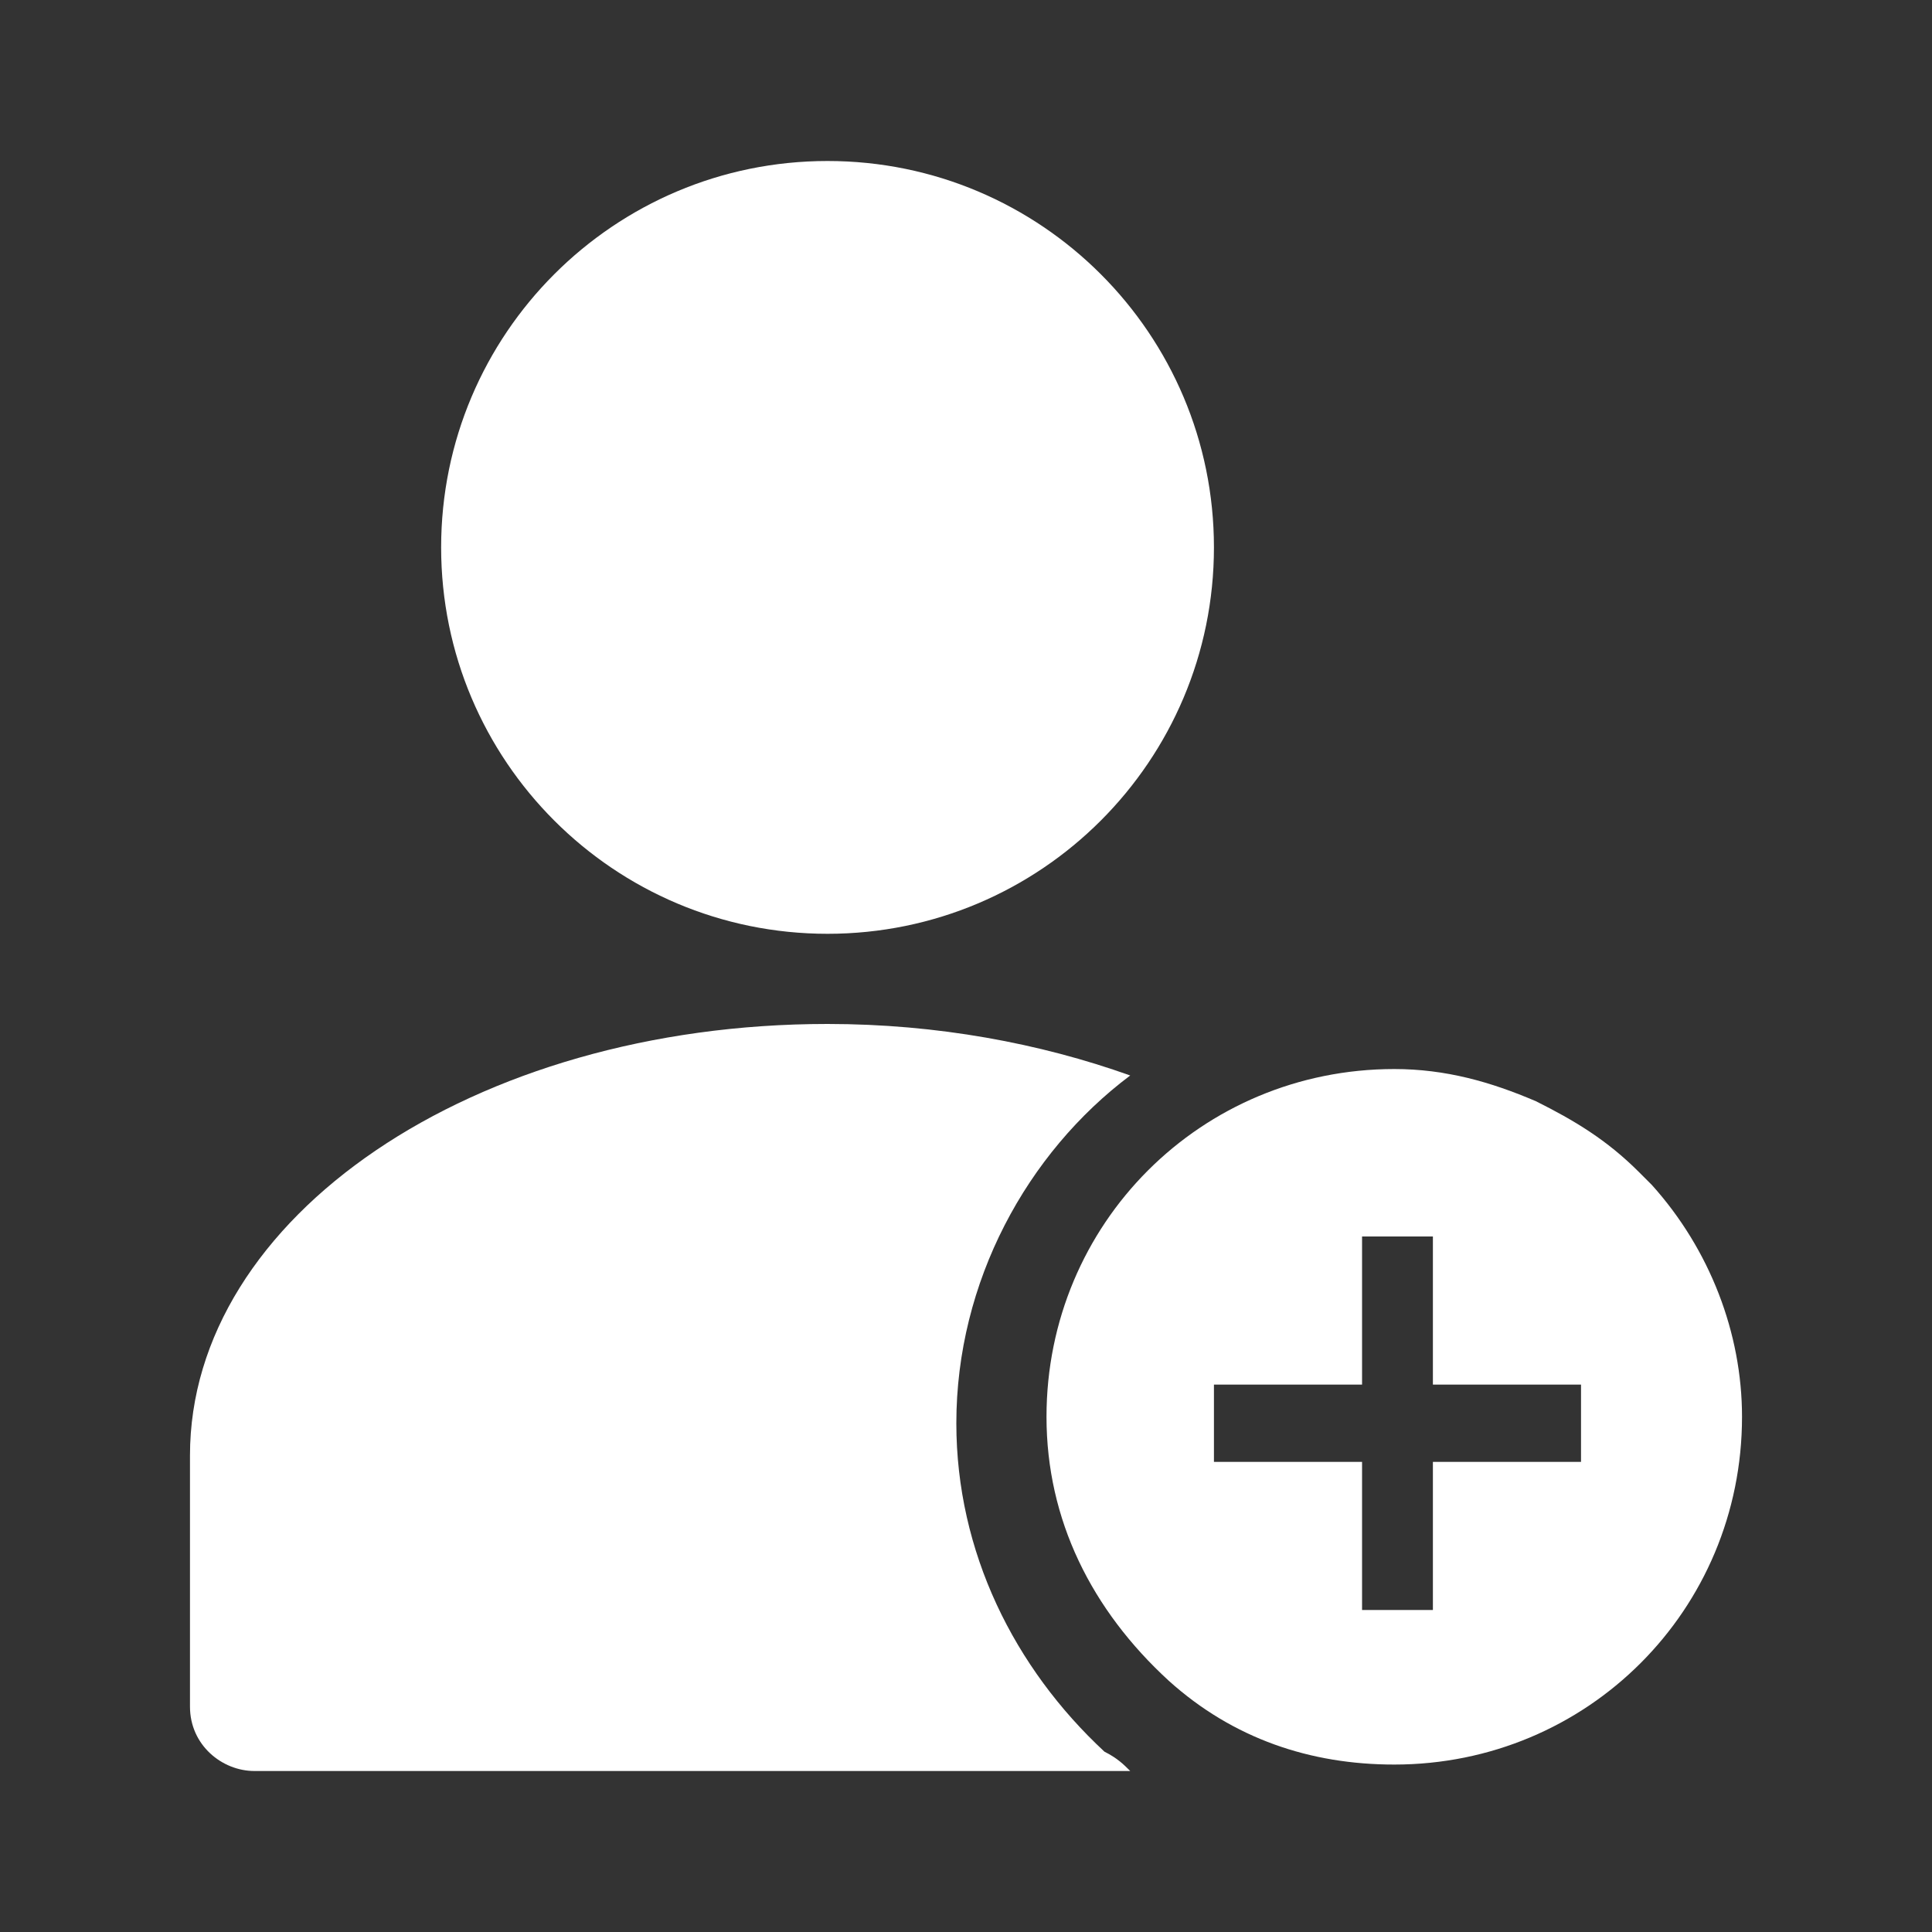
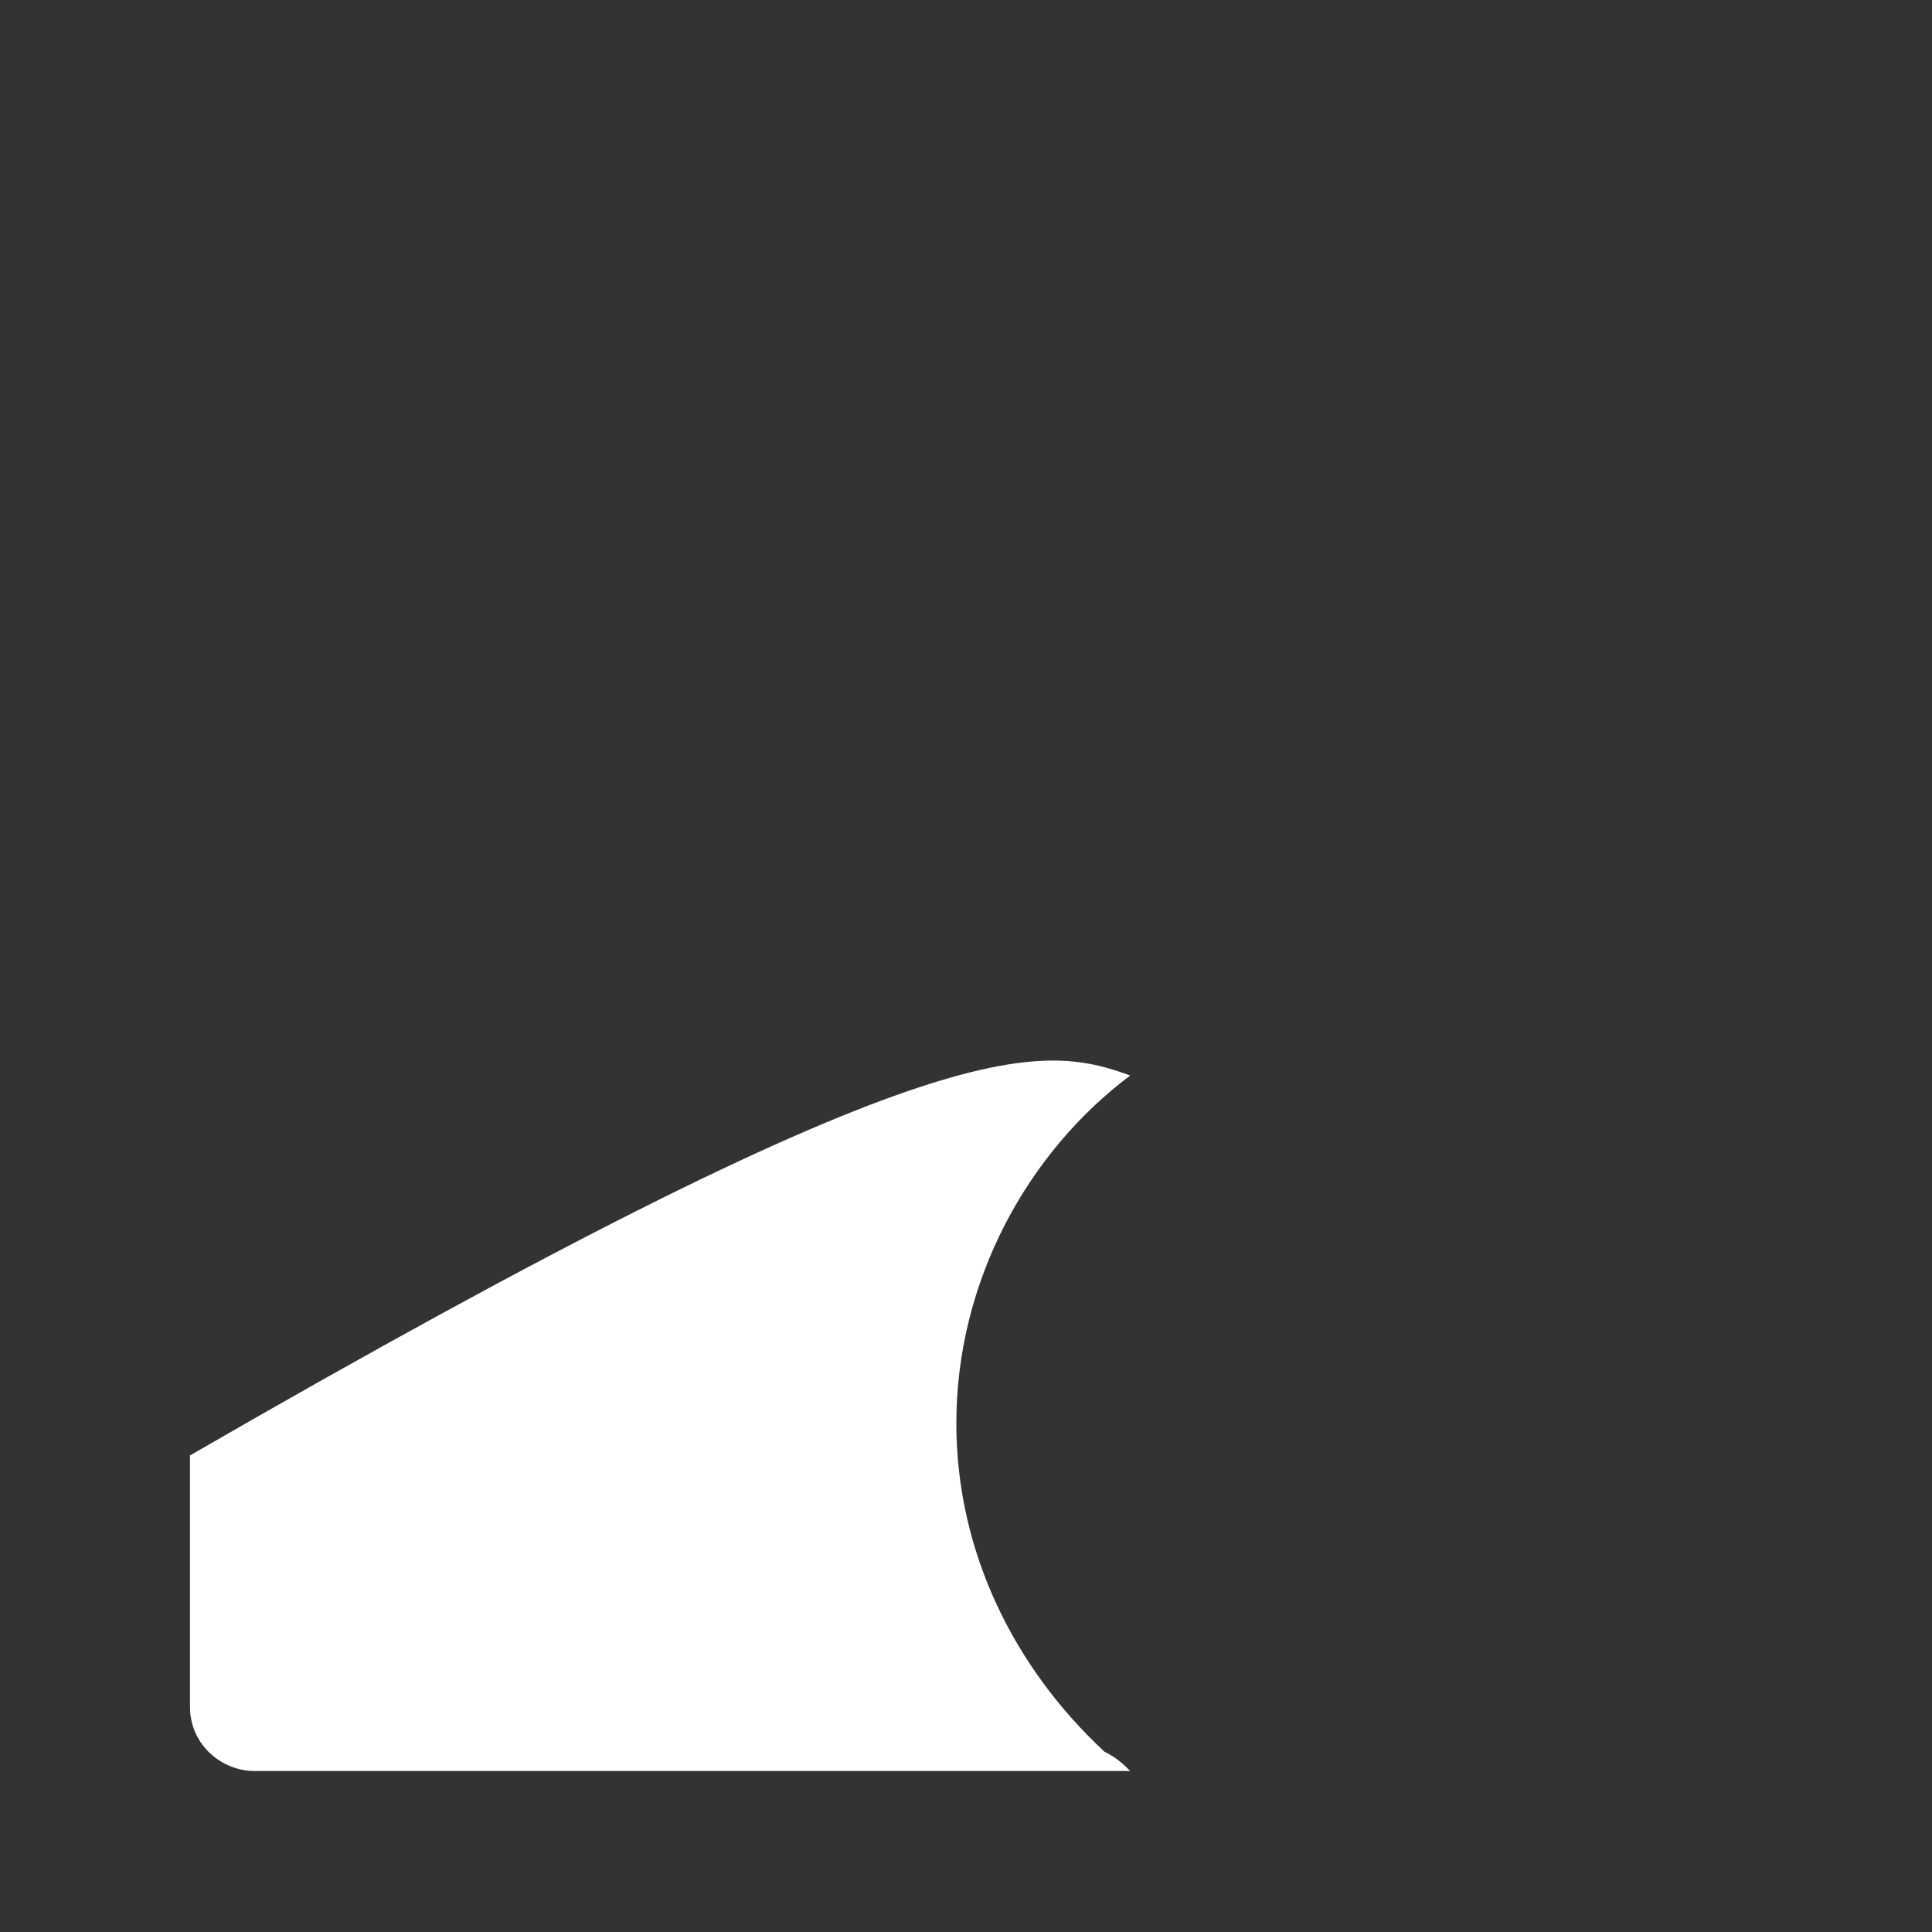
<svg xmlns="http://www.w3.org/2000/svg" width="24" height="24" viewBox="0 0 24 24" fill="none">
  <rect x="0" y="0" width="24" height="24" fill="#333333" stroke="none" />
-   <path d="M20.52 14.72C20.44 14.64 20.44 14.64 20.36 14.56C19.96 14.16 19.56 13.92 19.08 13.68C18.52 13.44 17.96 13.28 17.32 13.28C14.92 13.28 13 15.2 13 17.6C13 18.88 13.56 20 14.52 20.88C15.32 21.6 16.28 21.92 17.32 21.92C19.72 21.92 21.64 20 21.64 17.6C21.64 16.56 21.24 15.52 20.52 14.72ZM19.64 18.16H17.8V20H16.92V18.16H15.08V17.2H16.92V15.36H17.8V17.2H19.64V18.16Z" fill="white" />
-   <path d="M10.28 11.6C12.931 11.6 15.08 9.451 15.08 6.8C15.08 4.149 12.931 2 10.28 2C7.629 2 5.48 4.149 5.48 6.8C5.48 9.451 7.629 11.6 10.28 11.6Z" fill="white" />
-   <path d="M14.04 22H3.16C2.76 22 2.36 21.68 2.36 21.2V18.08C2.36 15.12 5.88 12.72 10.28 12.72C11.64 12.72 12.92 12.96 14.04 13.36C12.76 14.32 11.88 15.92 11.88 17.68C11.88 19.28 12.6 20.72 13.72 21.76C13.88 21.84 13.96 21.92 14.04 22Z" fill="white" />
+   <path d="M14.04 22H3.16C2.76 22 2.36 21.68 2.36 21.2V18.08C11.64 12.72 12.92 12.96 14.04 13.36C12.76 14.32 11.88 15.92 11.88 17.68C11.88 19.28 12.6 20.72 13.72 21.76C13.88 21.84 13.96 21.92 14.04 22Z" fill="white" />
</svg>